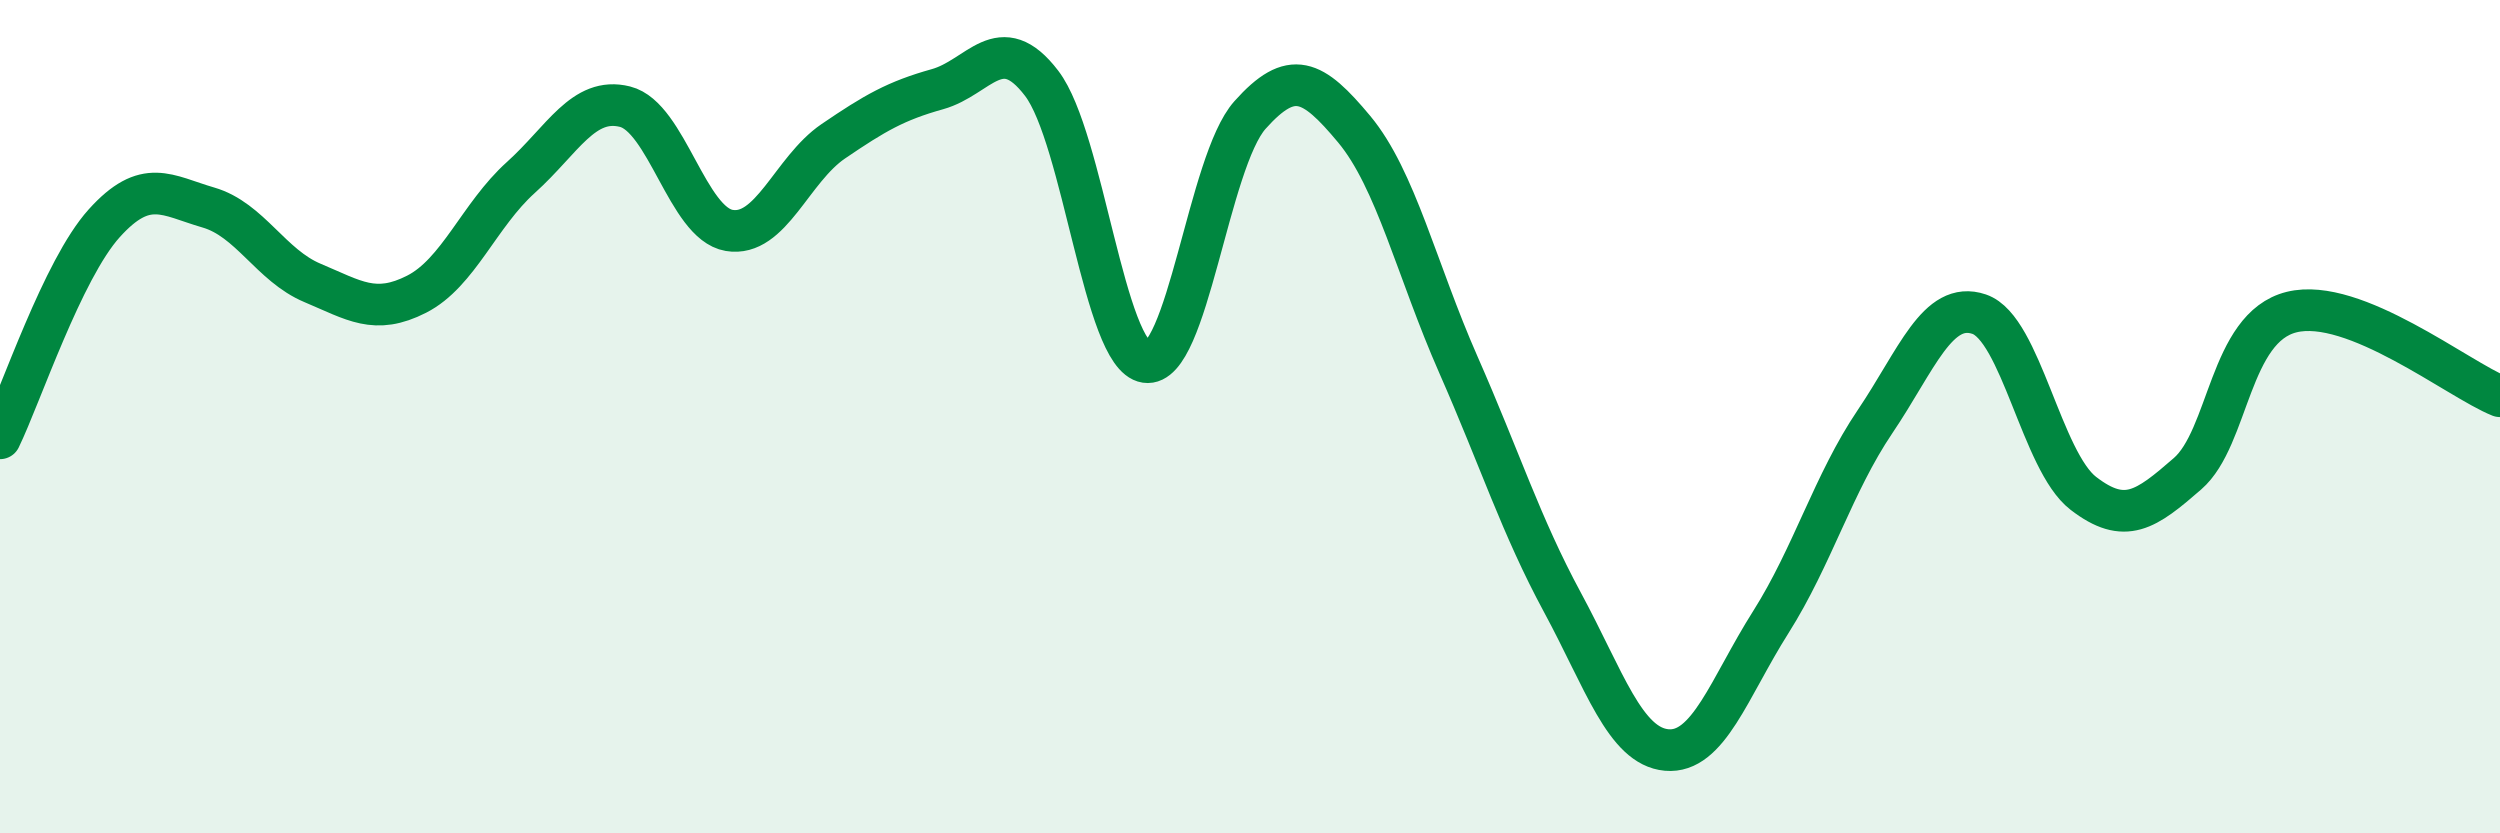
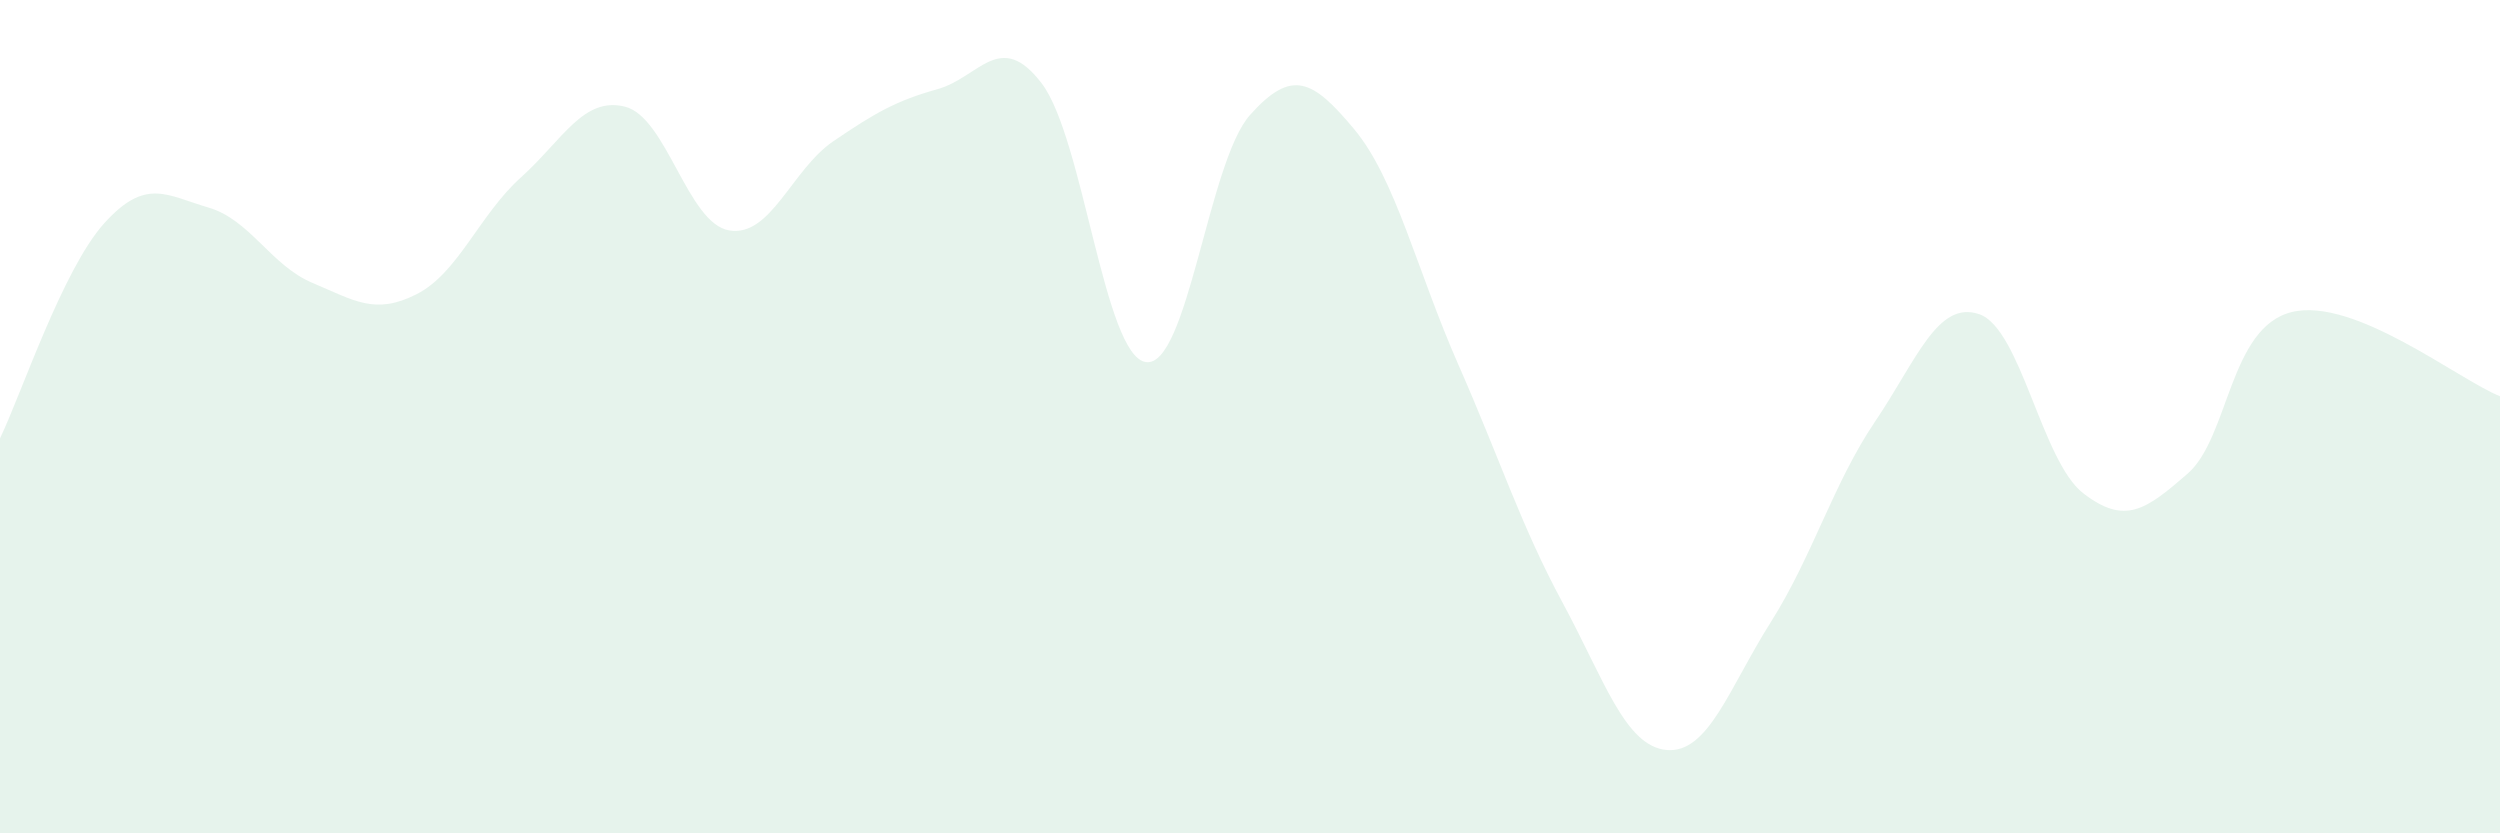
<svg xmlns="http://www.w3.org/2000/svg" width="60" height="20" viewBox="0 0 60 20">
  <path d="M 0,10.52 C 0.5,9.49 1.5,6.47 2.5,5.36 C 3.5,4.25 4,4.69 5,4.98 C 6,5.27 6.5,6.37 7.5,6.79 C 8.5,7.21 9,7.57 10,7.06 C 11,6.55 11.5,5.16 12.5,4.26 C 13.5,3.36 14,2.31 15,2.56 C 16,2.81 16.5,5.36 17.5,5.53 C 18.5,5.7 19,4.07 20,3.39 C 21,2.71 21.5,2.42 22.5,2.14 C 23.5,1.86 24,0.69 25,2 C 26,3.31 26.5,8.54 27.5,8.69 C 28.5,8.84 29,3.88 30,2.76 C 31,1.64 31.5,1.9 32.5,3.1 C 33.5,4.3 34,6.48 35,8.75 C 36,11.02 36.5,12.61 37.5,14.46 C 38.5,16.31 39,17.91 40,18 C 41,18.09 41.5,16.51 42.5,14.93 C 43.5,13.35 44,11.6 45,10.12 C 46,8.64 46.5,7.2 47.5,7.54 C 48.5,7.88 49,11.07 50,11.84 C 51,12.61 51.5,12.24 52.5,11.37 C 53.5,10.5 53.5,7.86 55,7.49 C 56.5,7.12 59,9.11 60,9.51L60 20L0 20Z" fill="#008740" opacity="0.1" stroke-linecap="round" stroke-linejoin="round" />
-   <path d="M 0,10.52 C 0.5,9.49 1.5,6.47 2.5,5.36 C 3.5,4.25 4,4.69 5,4.98 C 6,5.27 6.5,6.37 7.5,6.79 C 8.5,7.21 9,7.57 10,7.06 C 11,6.55 11.5,5.16 12.5,4.26 C 13.5,3.36 14,2.31 15,2.56 C 16,2.81 16.5,5.36 17.5,5.53 C 18.5,5.7 19,4.07 20,3.39 C 21,2.71 21.5,2.42 22.5,2.14 C 23.5,1.86 24,0.69 25,2 C 26,3.31 26.5,8.54 27.5,8.69 C 28.5,8.84 29,3.88 30,2.76 C 31,1.64 31.5,1.9 32.5,3.1 C 33.5,4.3 34,6.48 35,8.75 C 36,11.02 36.5,12.61 37.5,14.46 C 38.5,16.31 39,17.91 40,18 C 41,18.09 41.5,16.51 42.5,14.93 C 43.5,13.35 44,11.6 45,10.12 C 46,8.64 46.5,7.2 47.5,7.54 C 48.5,7.88 49,11.07 50,11.84 C 51,12.61 51.5,12.24 52.5,11.37 C 53.5,10.5 53.5,7.86 55,7.49 C 56.5,7.12 59,9.11 60,9.51" stroke="#008740" stroke-width="1" fill="none" stroke-linecap="round" stroke-linejoin="round" />
</svg>